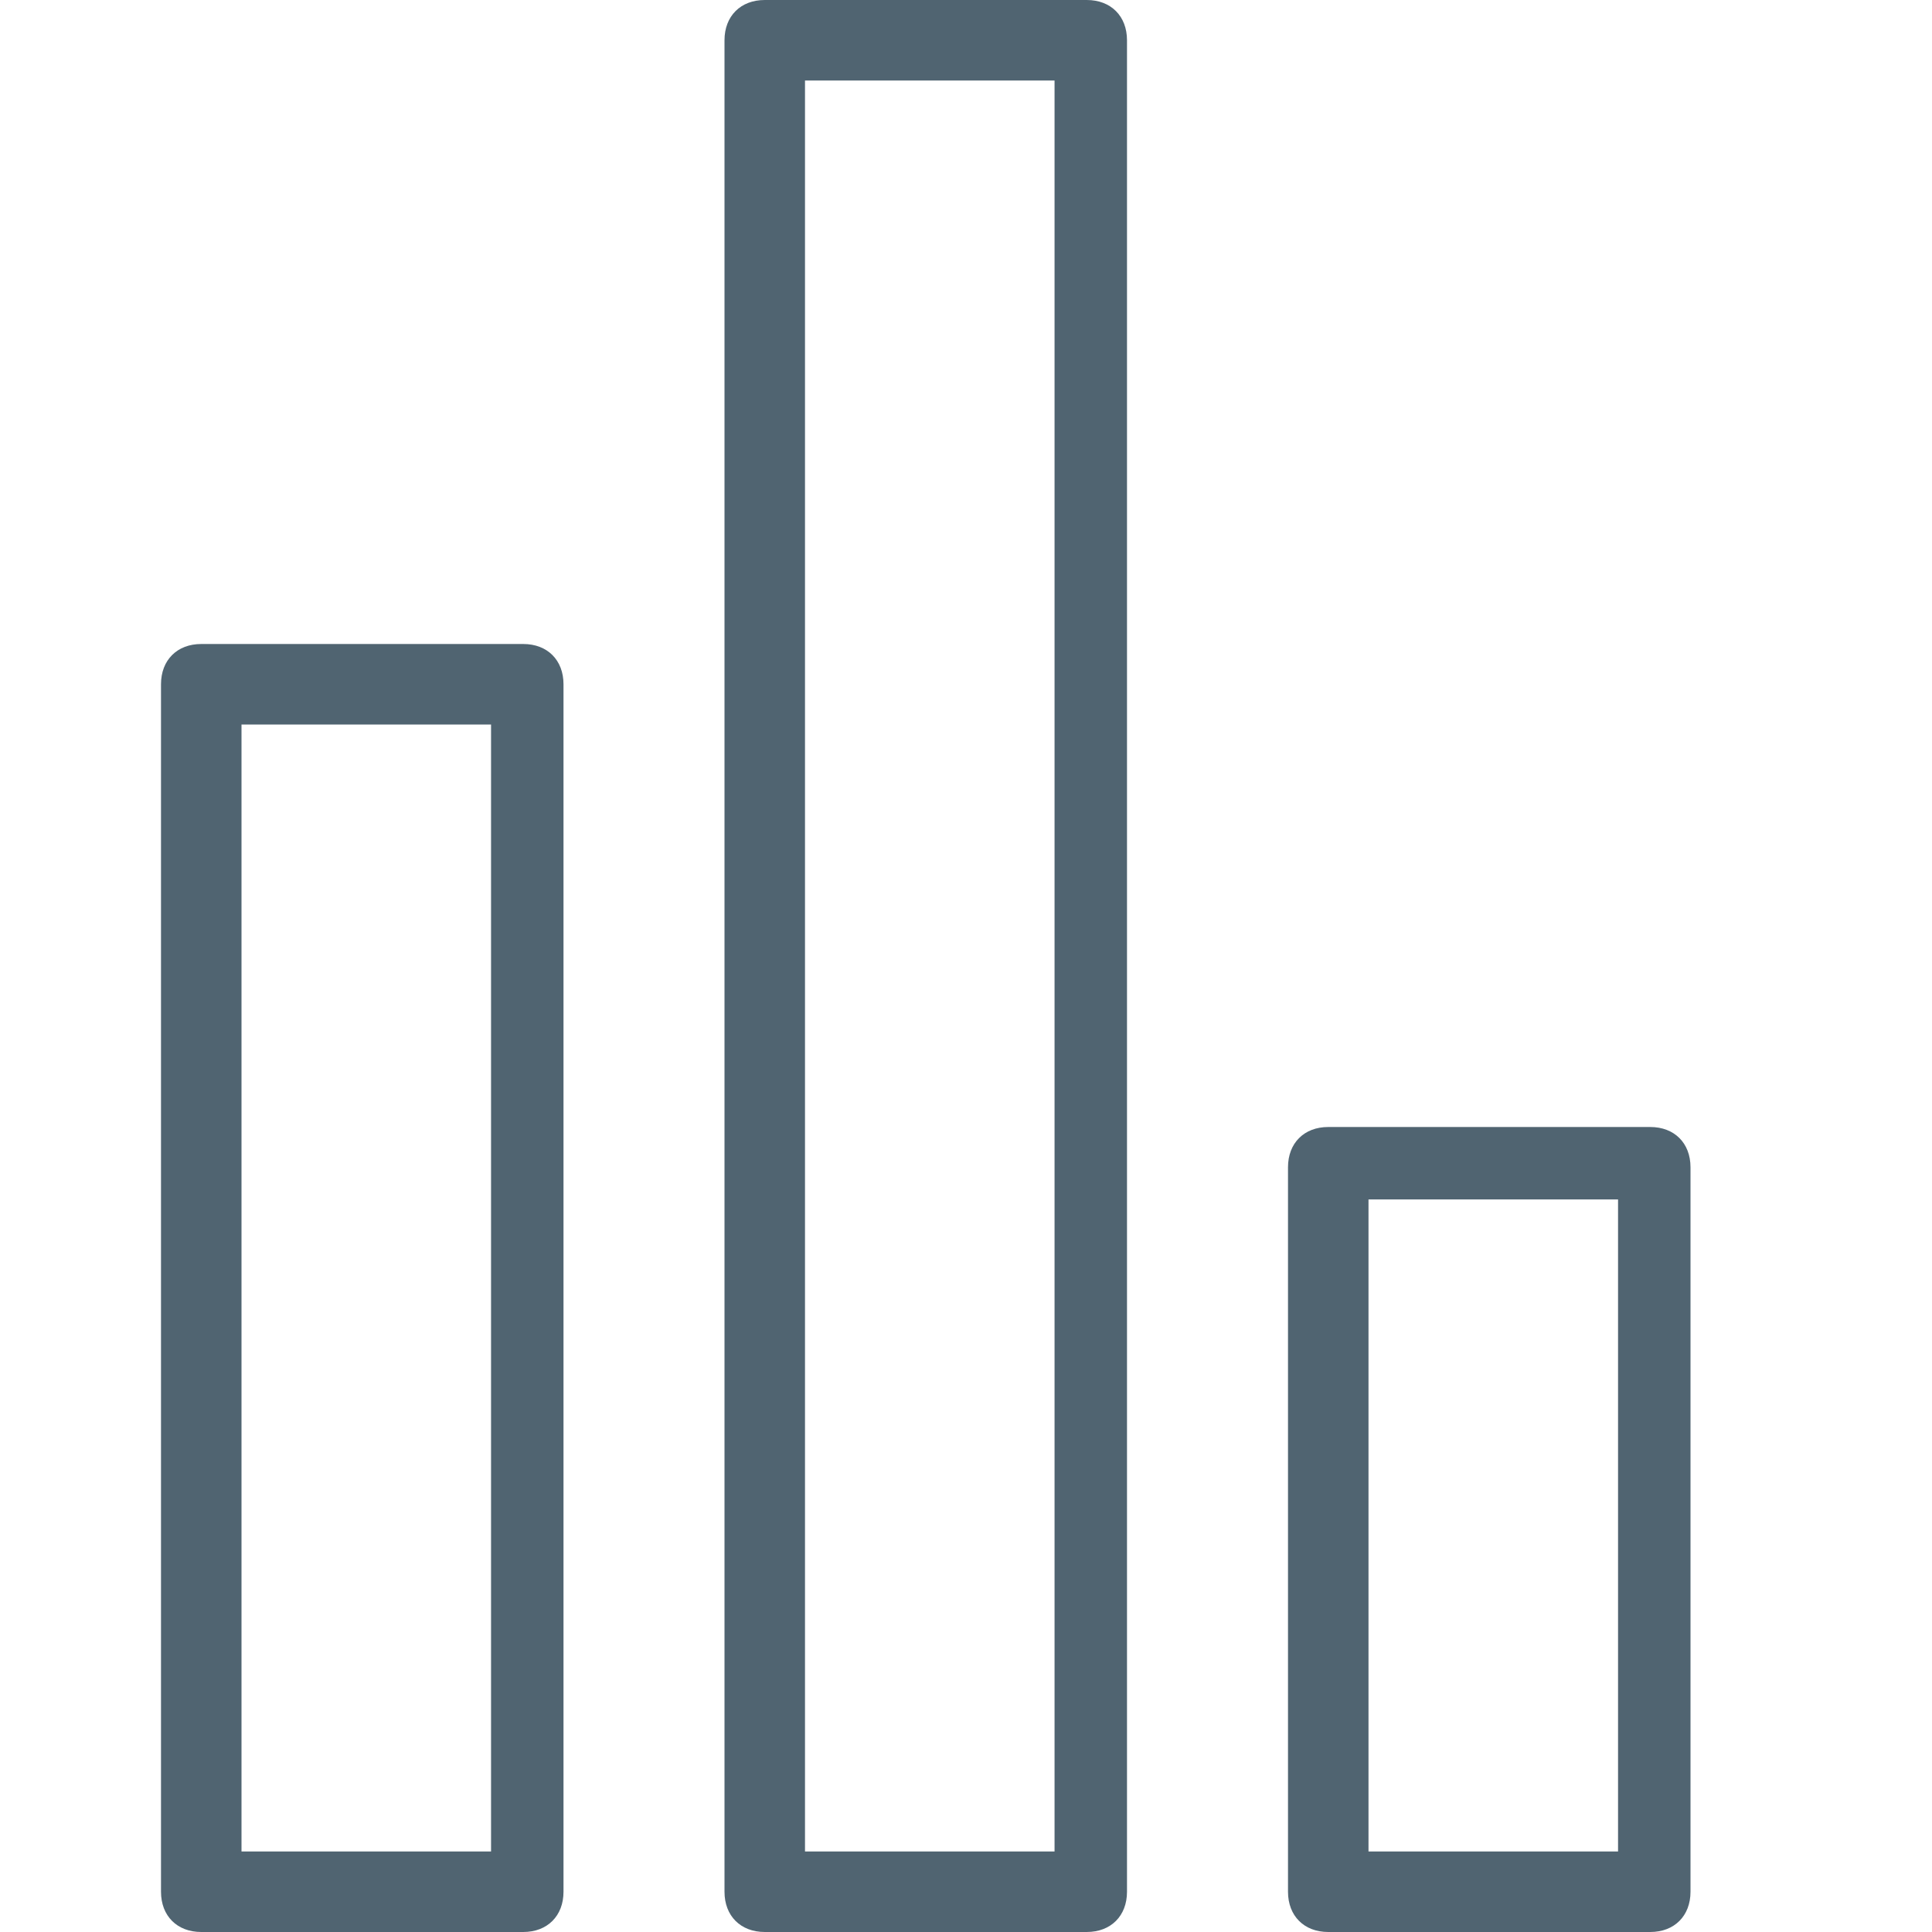
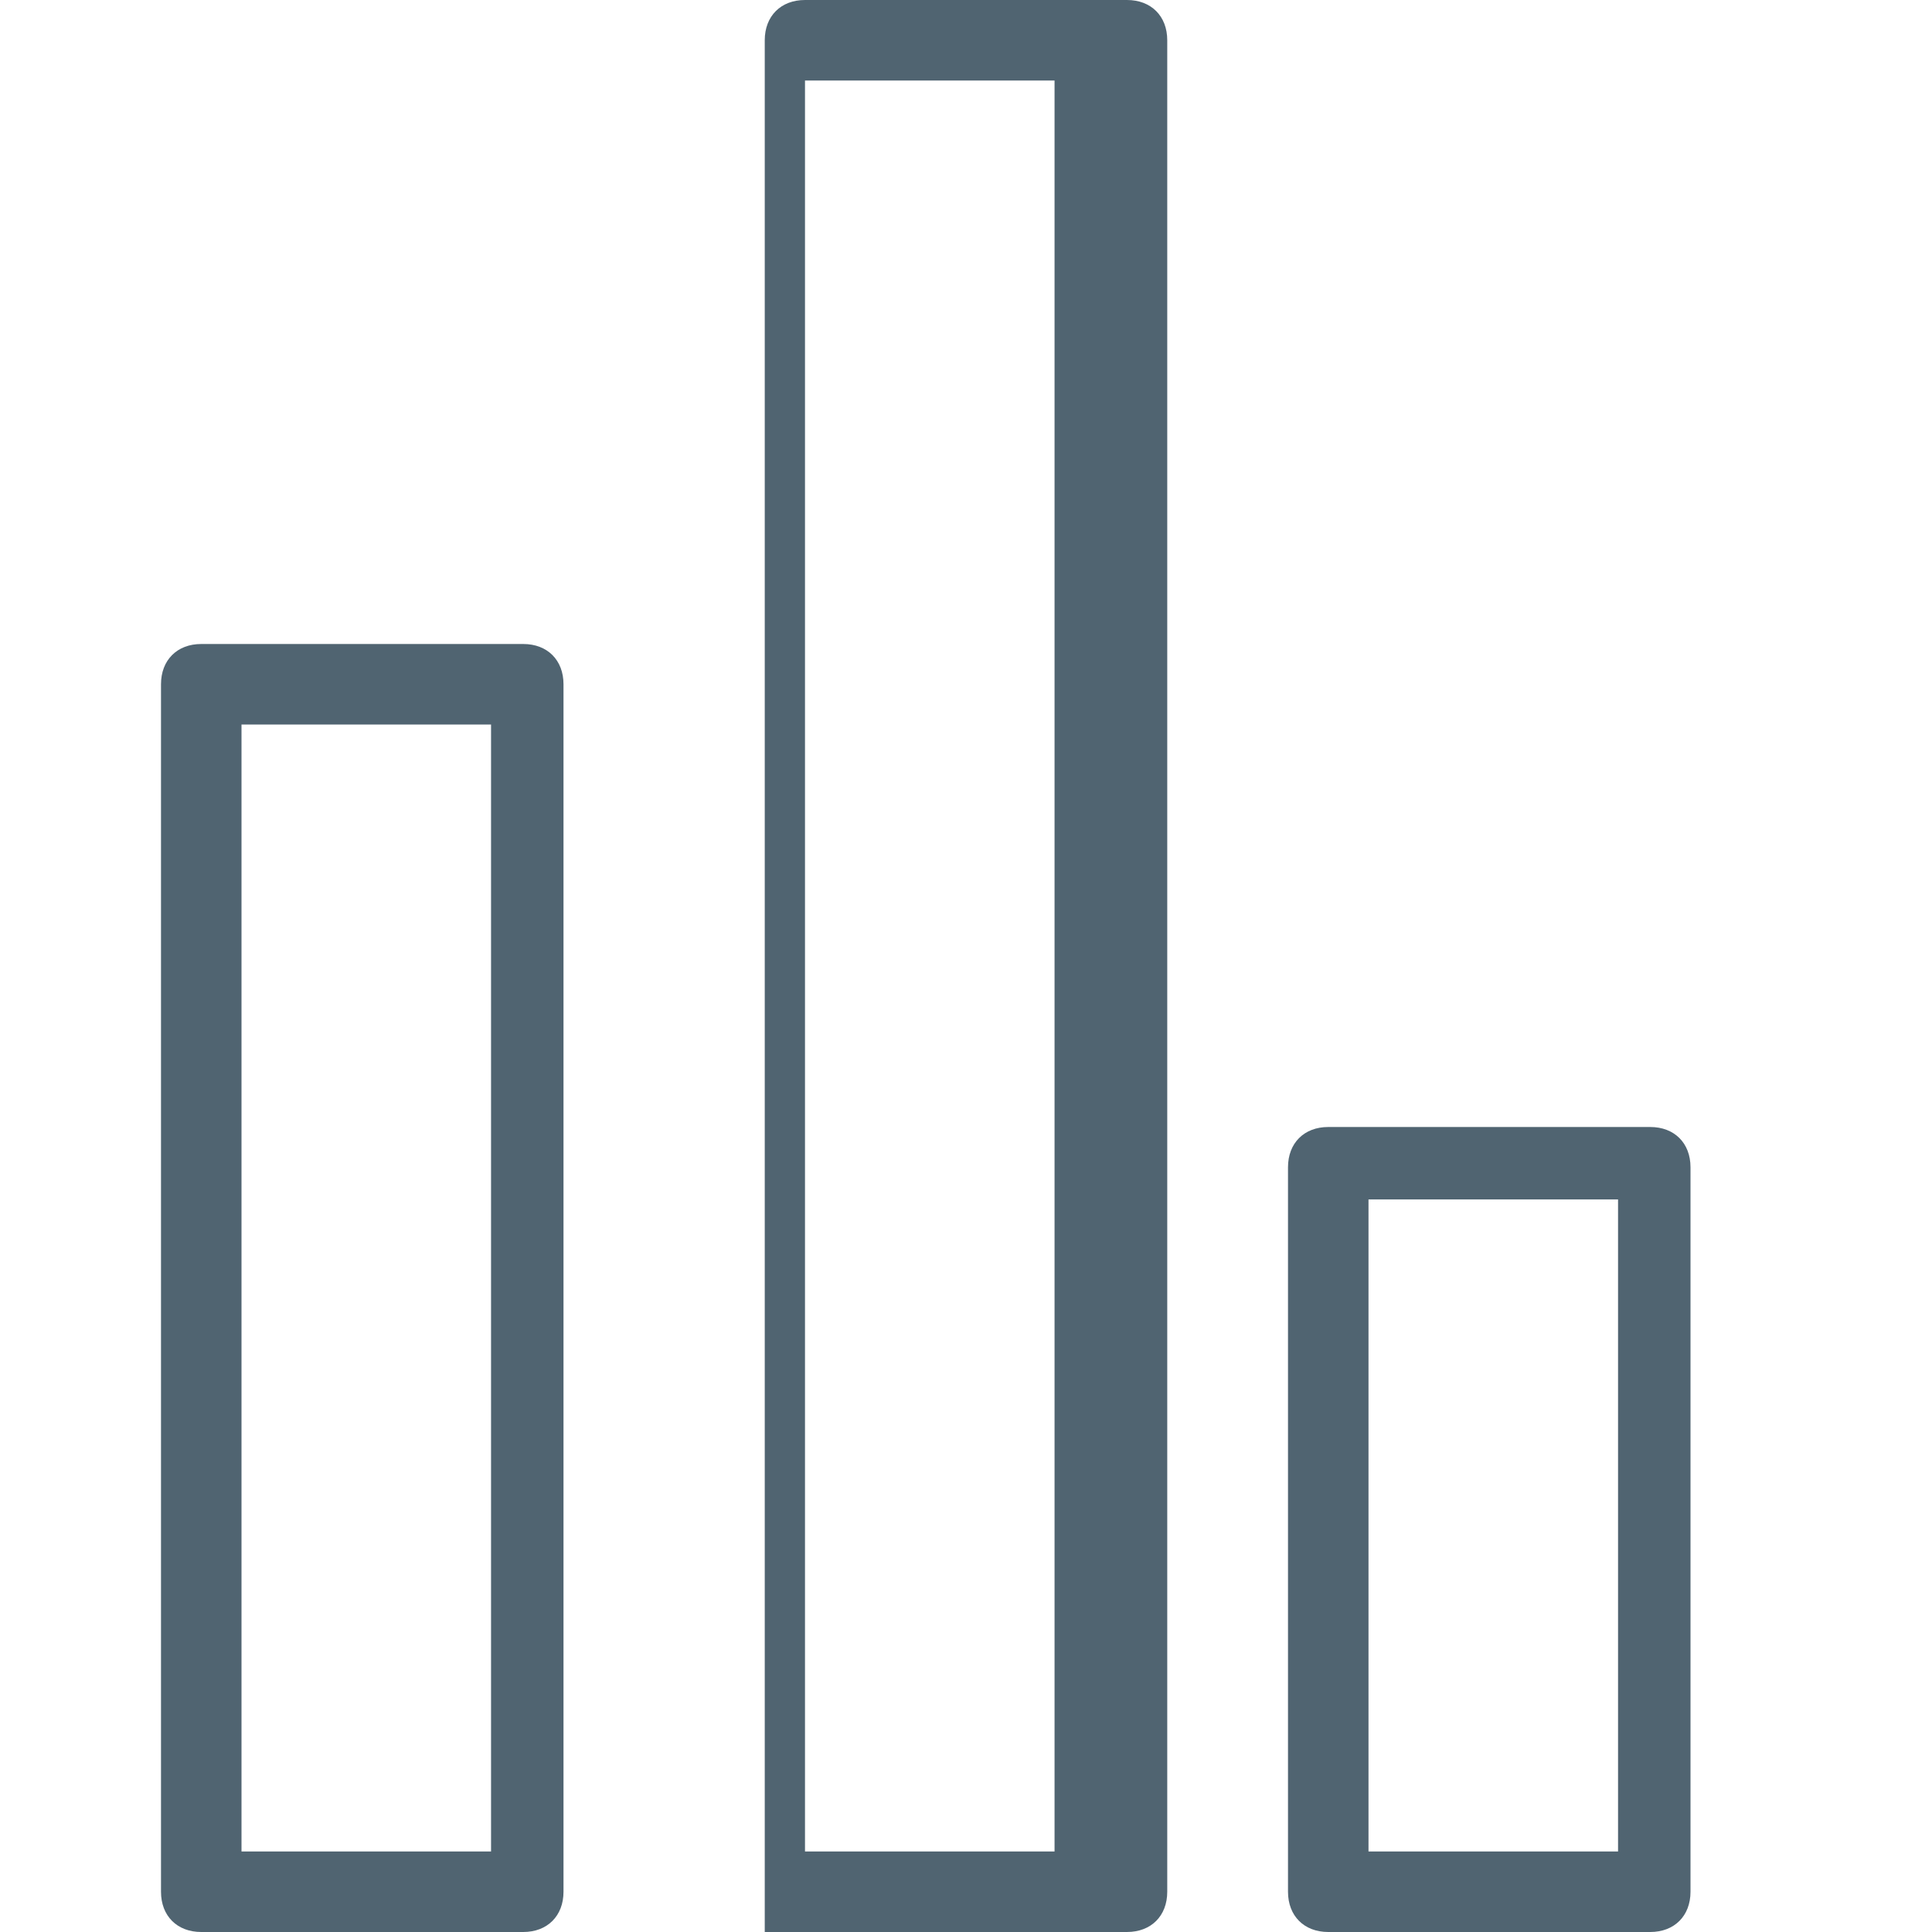
<svg xmlns="http://www.w3.org/2000/svg" id="a" version="1.1" viewBox="0 0 24 24">
  <defs>
    <style>
      .st0 {
        fill: none;
      }

      .st1 {
        fill: #506471;
      }
    </style>
  </defs>
  <path class="st1" d="M6.5,24H2.5c-.3,0-.5-.2-.5-.5v-15c0-.3.2-.5.5-.5h4c.3,0,.5.2.5.5v15c0,.3-.2.5-.5.5ZM3,23h3.1v-14h-3.1s0,14,0,14Z" />
  <path class="st1" d="M20.5,24h-4c-.3,0-.5-.2-.5-.5v-9c0-.3.2-.5.5-.5h4c.3,0,.5.2.5.5v9c0,.3-.2.5-.5.5ZM17,23h3.1v-8.1h-3.1v8.1Z" />
-   <path class="st1" d="M13.5,24h-4c-.3,0-.5-.2-.5-.5V.5c0-.3.2-.5.5-.5h4c.3,0,.5.2.5.5v23c0,.3-.2.5-.5.5ZM10,23h3.1V1h-3.1v22Z" />
-   <rect class="st0" width="24" height="24" />
+   <path class="st1" d="M13.5,24h-4V.5c0-.3.2-.5.5-.5h4c.3,0,.5.2.5.5v23c0,.3-.2.5-.5.5ZM10,23h3.1V1h-3.1v22Z" />
</svg>